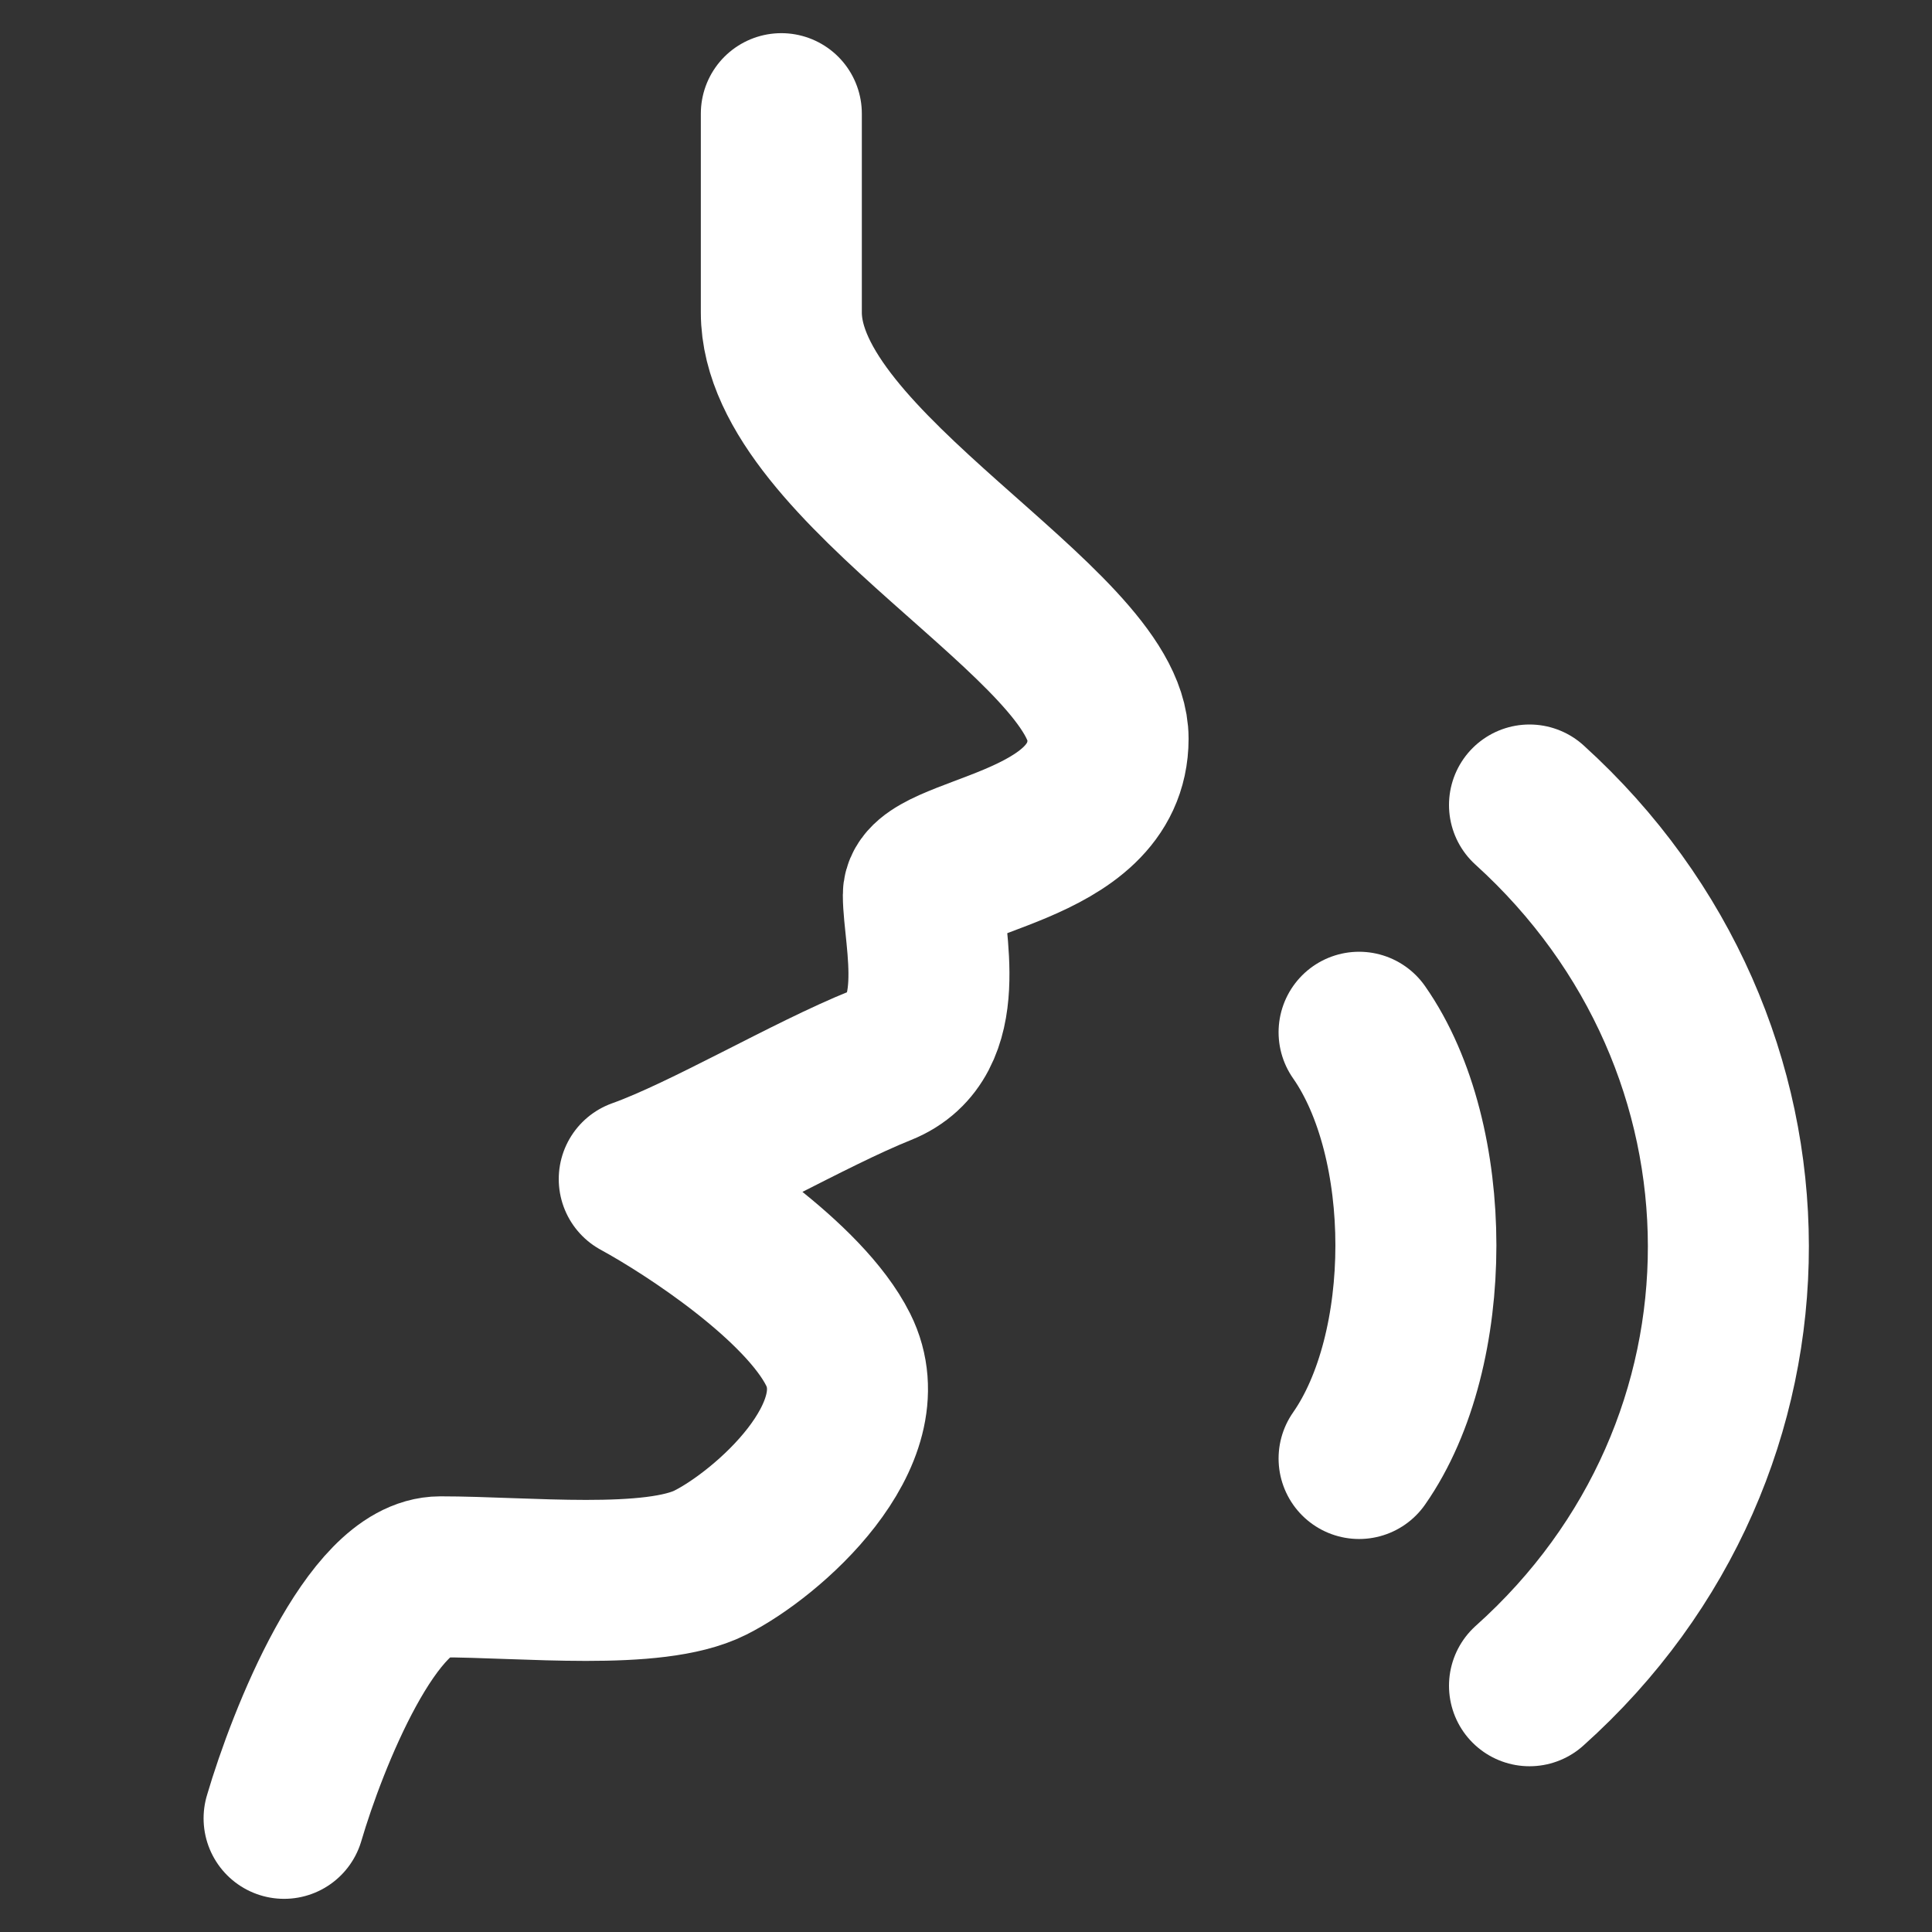
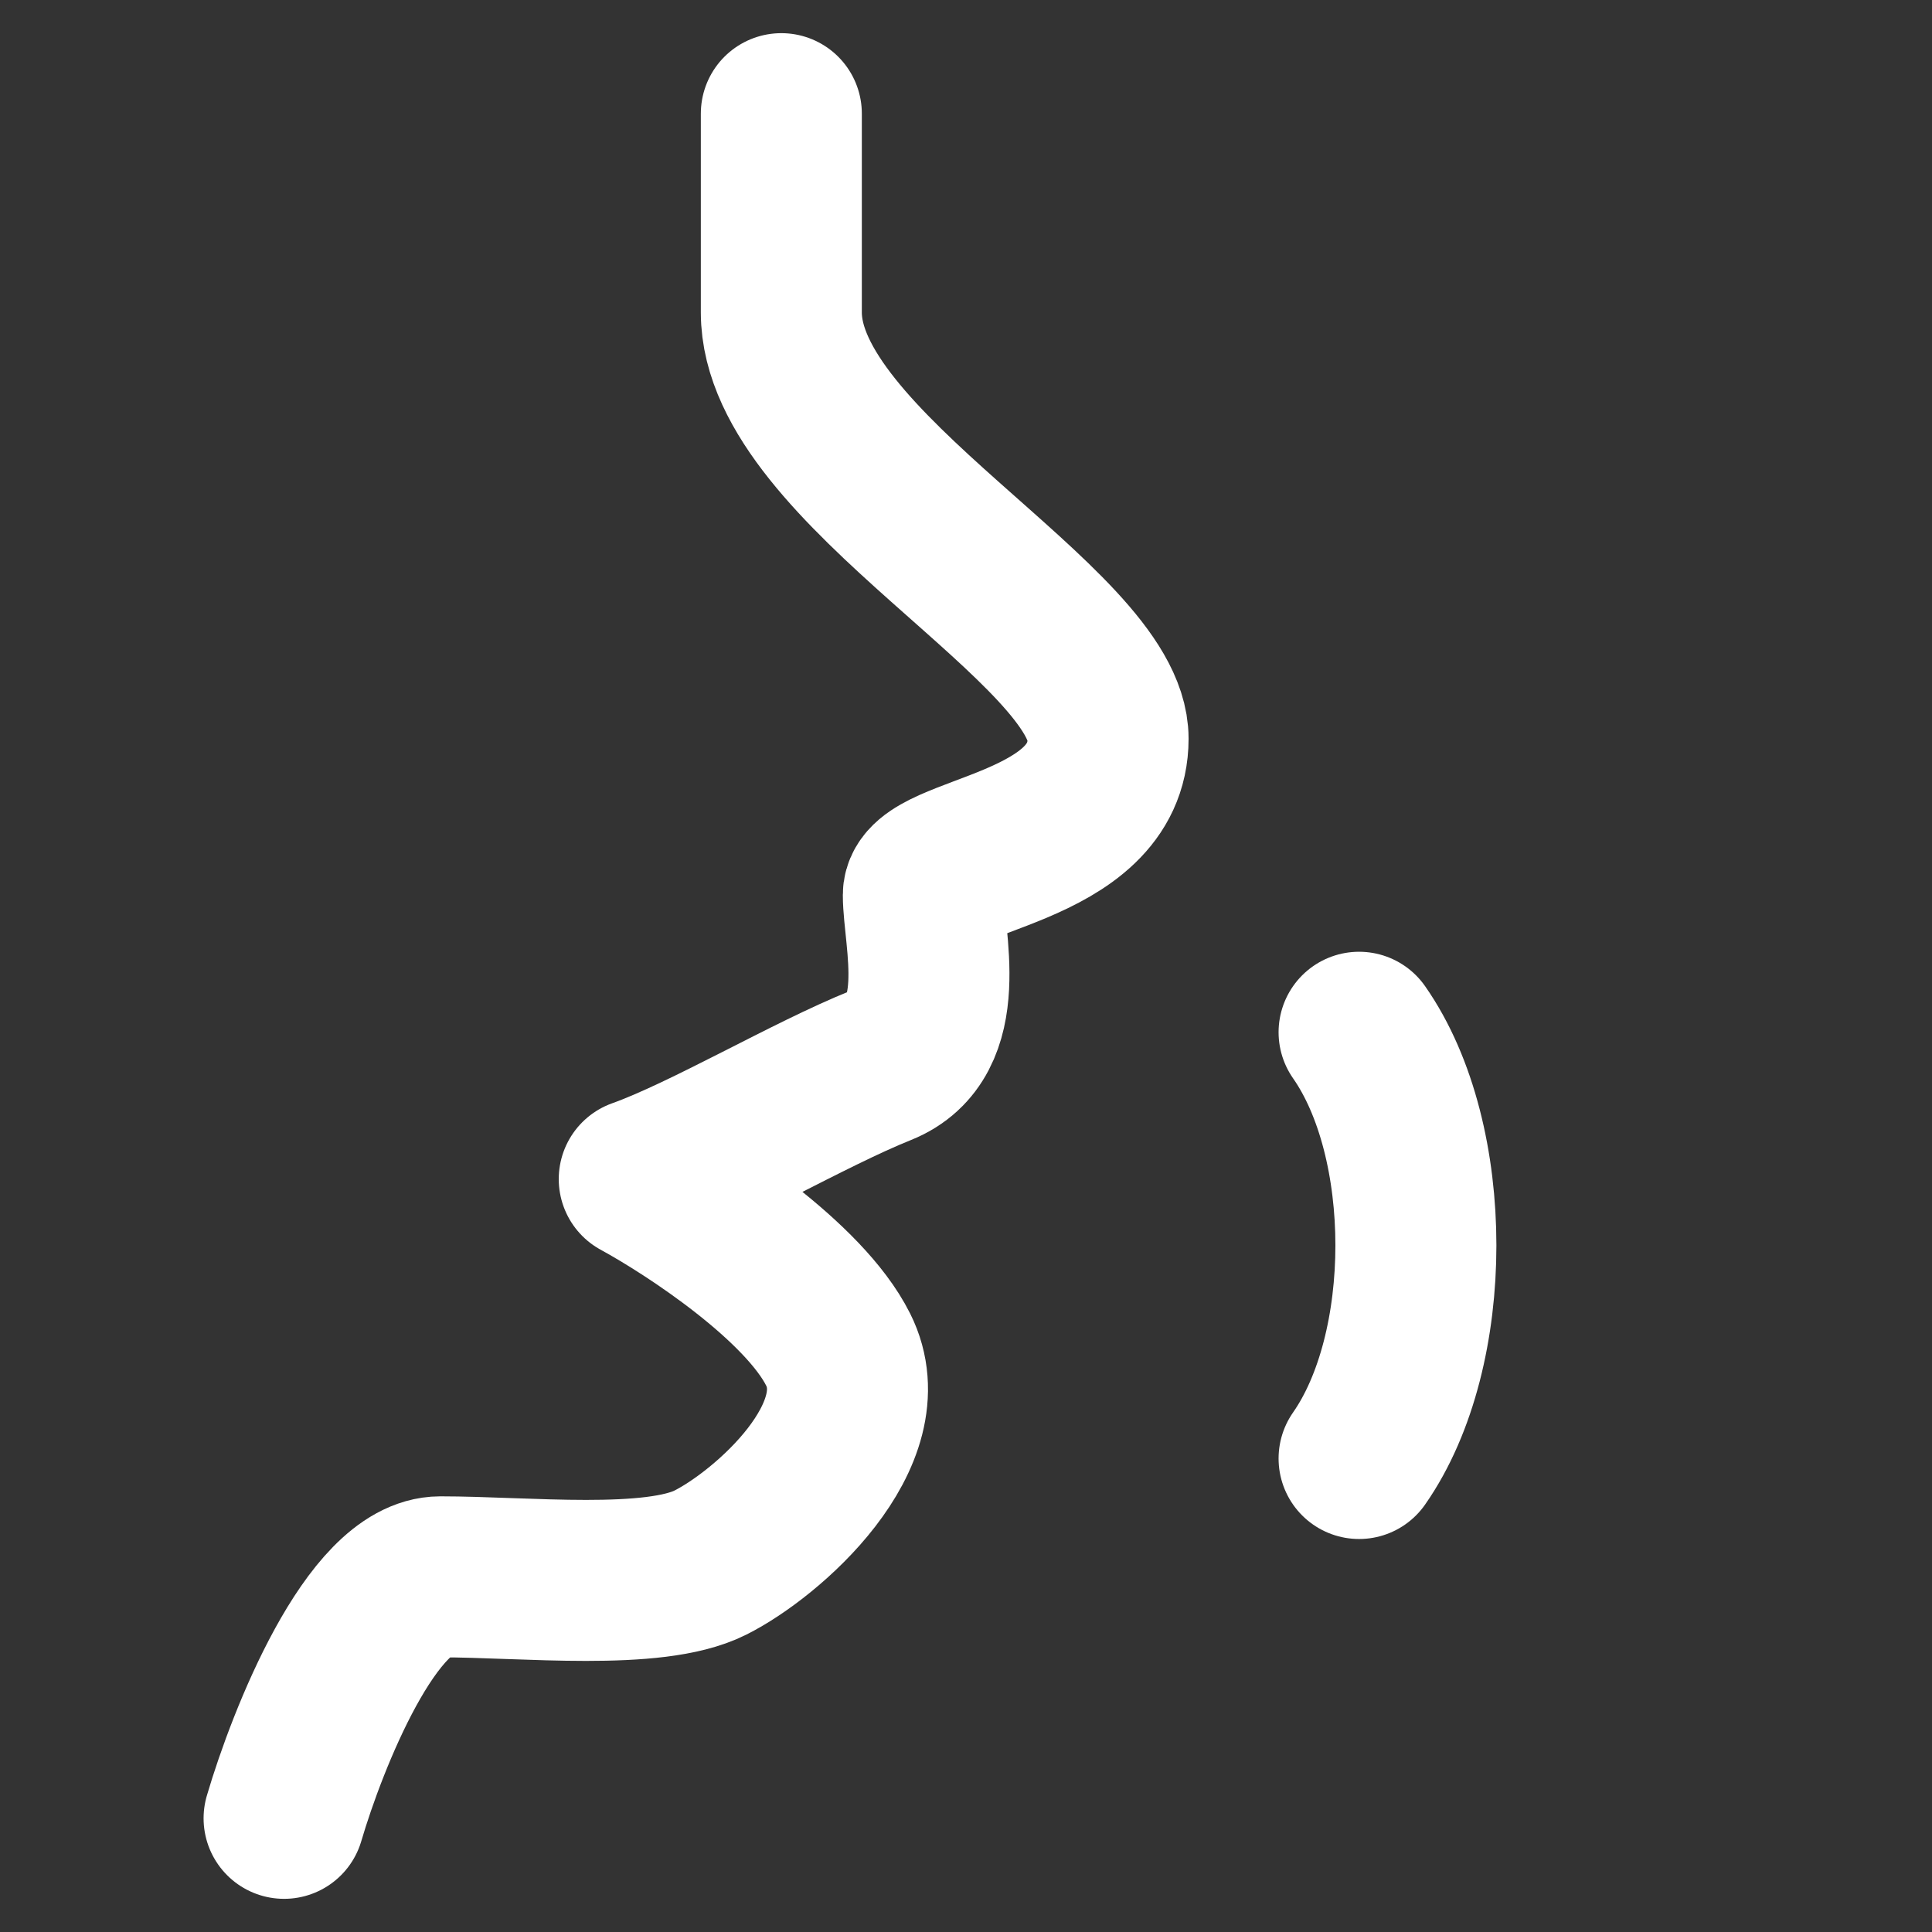
<svg xmlns="http://www.w3.org/2000/svg" width="24" height="24" viewBox="0 0 24 24" fill="none">
  <rect x="0" y="0" width="24" height="24" fill="#333333" stroke="none" />
  <path d="M9.706 1.412C9.706 1.882 9.706 3.035 9.706 3.882C9.706 5.824 13.765 7.765 13.765 9.176C13.765 10.588 11.47 10.588 11.47 11.118C11.47 11.647 11.823 12.882 10.941 13.235C10.059 13.588 8.765 14.353 7.941 14.647C8.588 15 9.988 15.918 10.412 16.765C10.941 17.823 9.529 19.059 8.823 19.412C8.118 19.765 6.529 19.588 5.47 19.588C4.623 19.588 3.823 21.588 3.529 22.588" stroke="white" stroke-width="2" stroke-linecap="round" stroke-linejoin="round" />
  <path d="M16.883 12.823C17.824 14.168 17.824 16.773 16.883 18.118" stroke="white" stroke-width="2" stroke-linecap="round" stroke-linejoin="round" />
-   <path d="M19 10C22.284 12.976 22.304 17.985 19 20.941" stroke="white" stroke-width="2" stroke-linecap="round" stroke-linejoin="round" />
</svg>